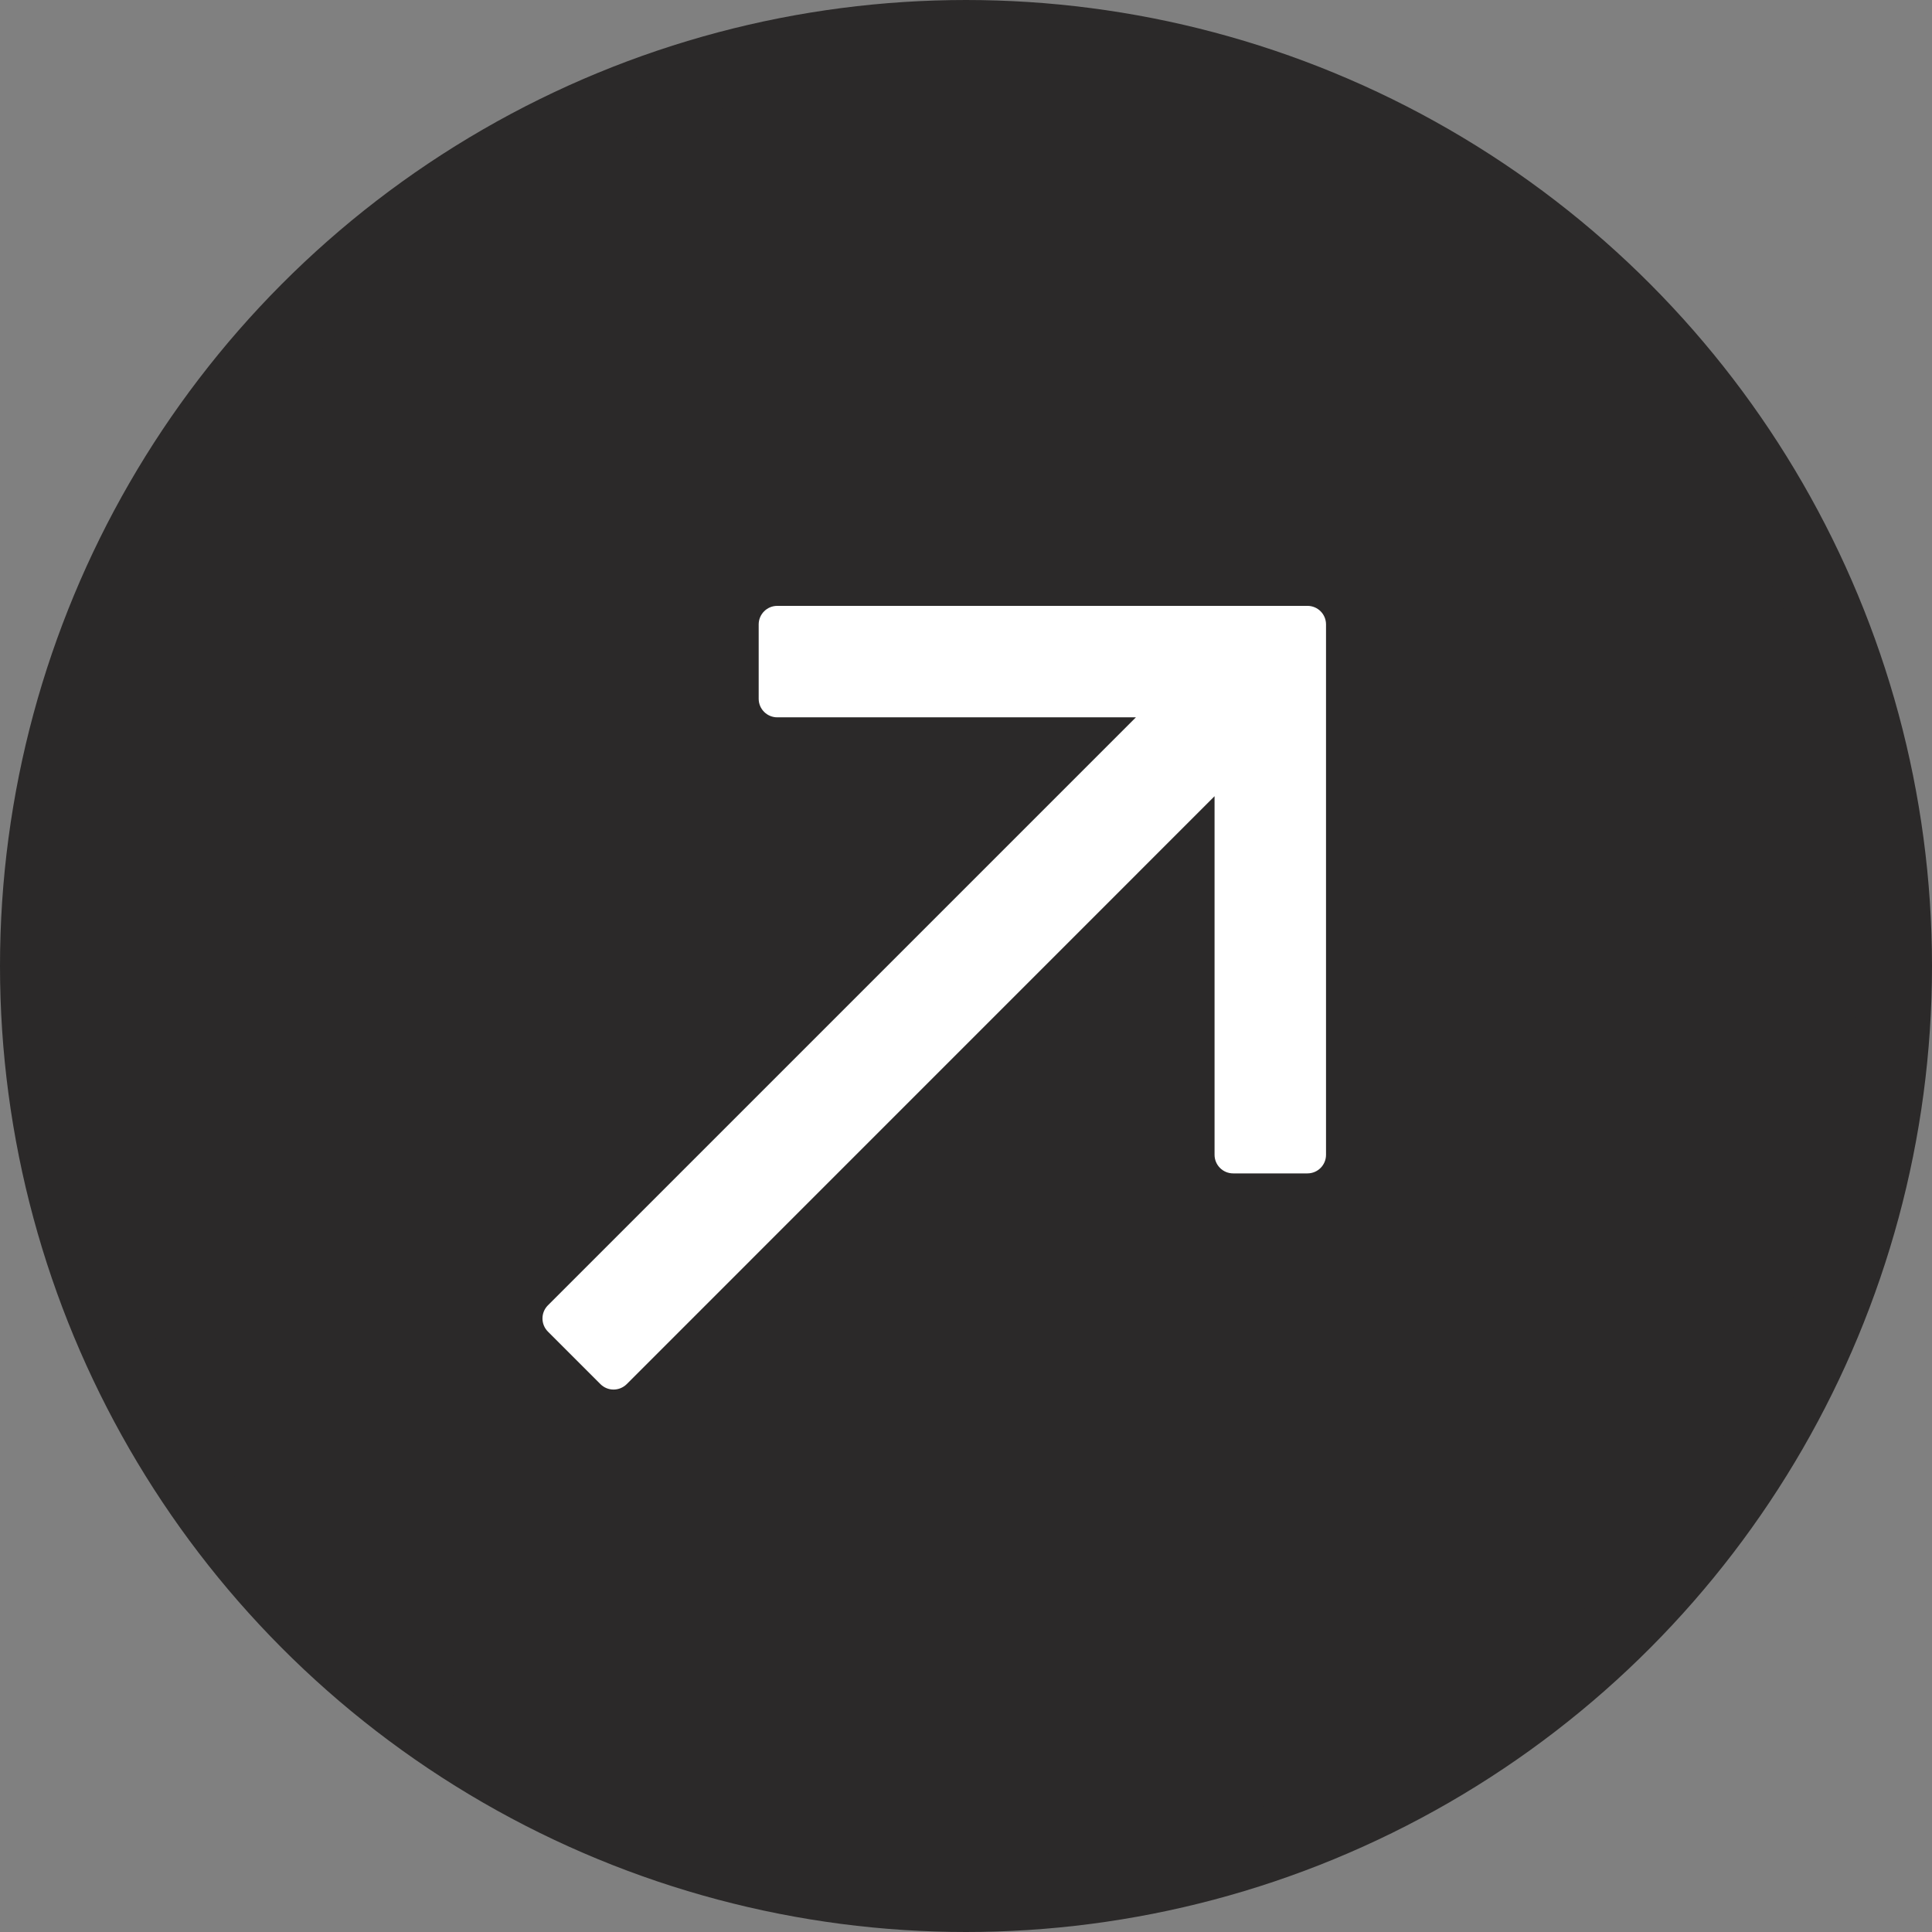
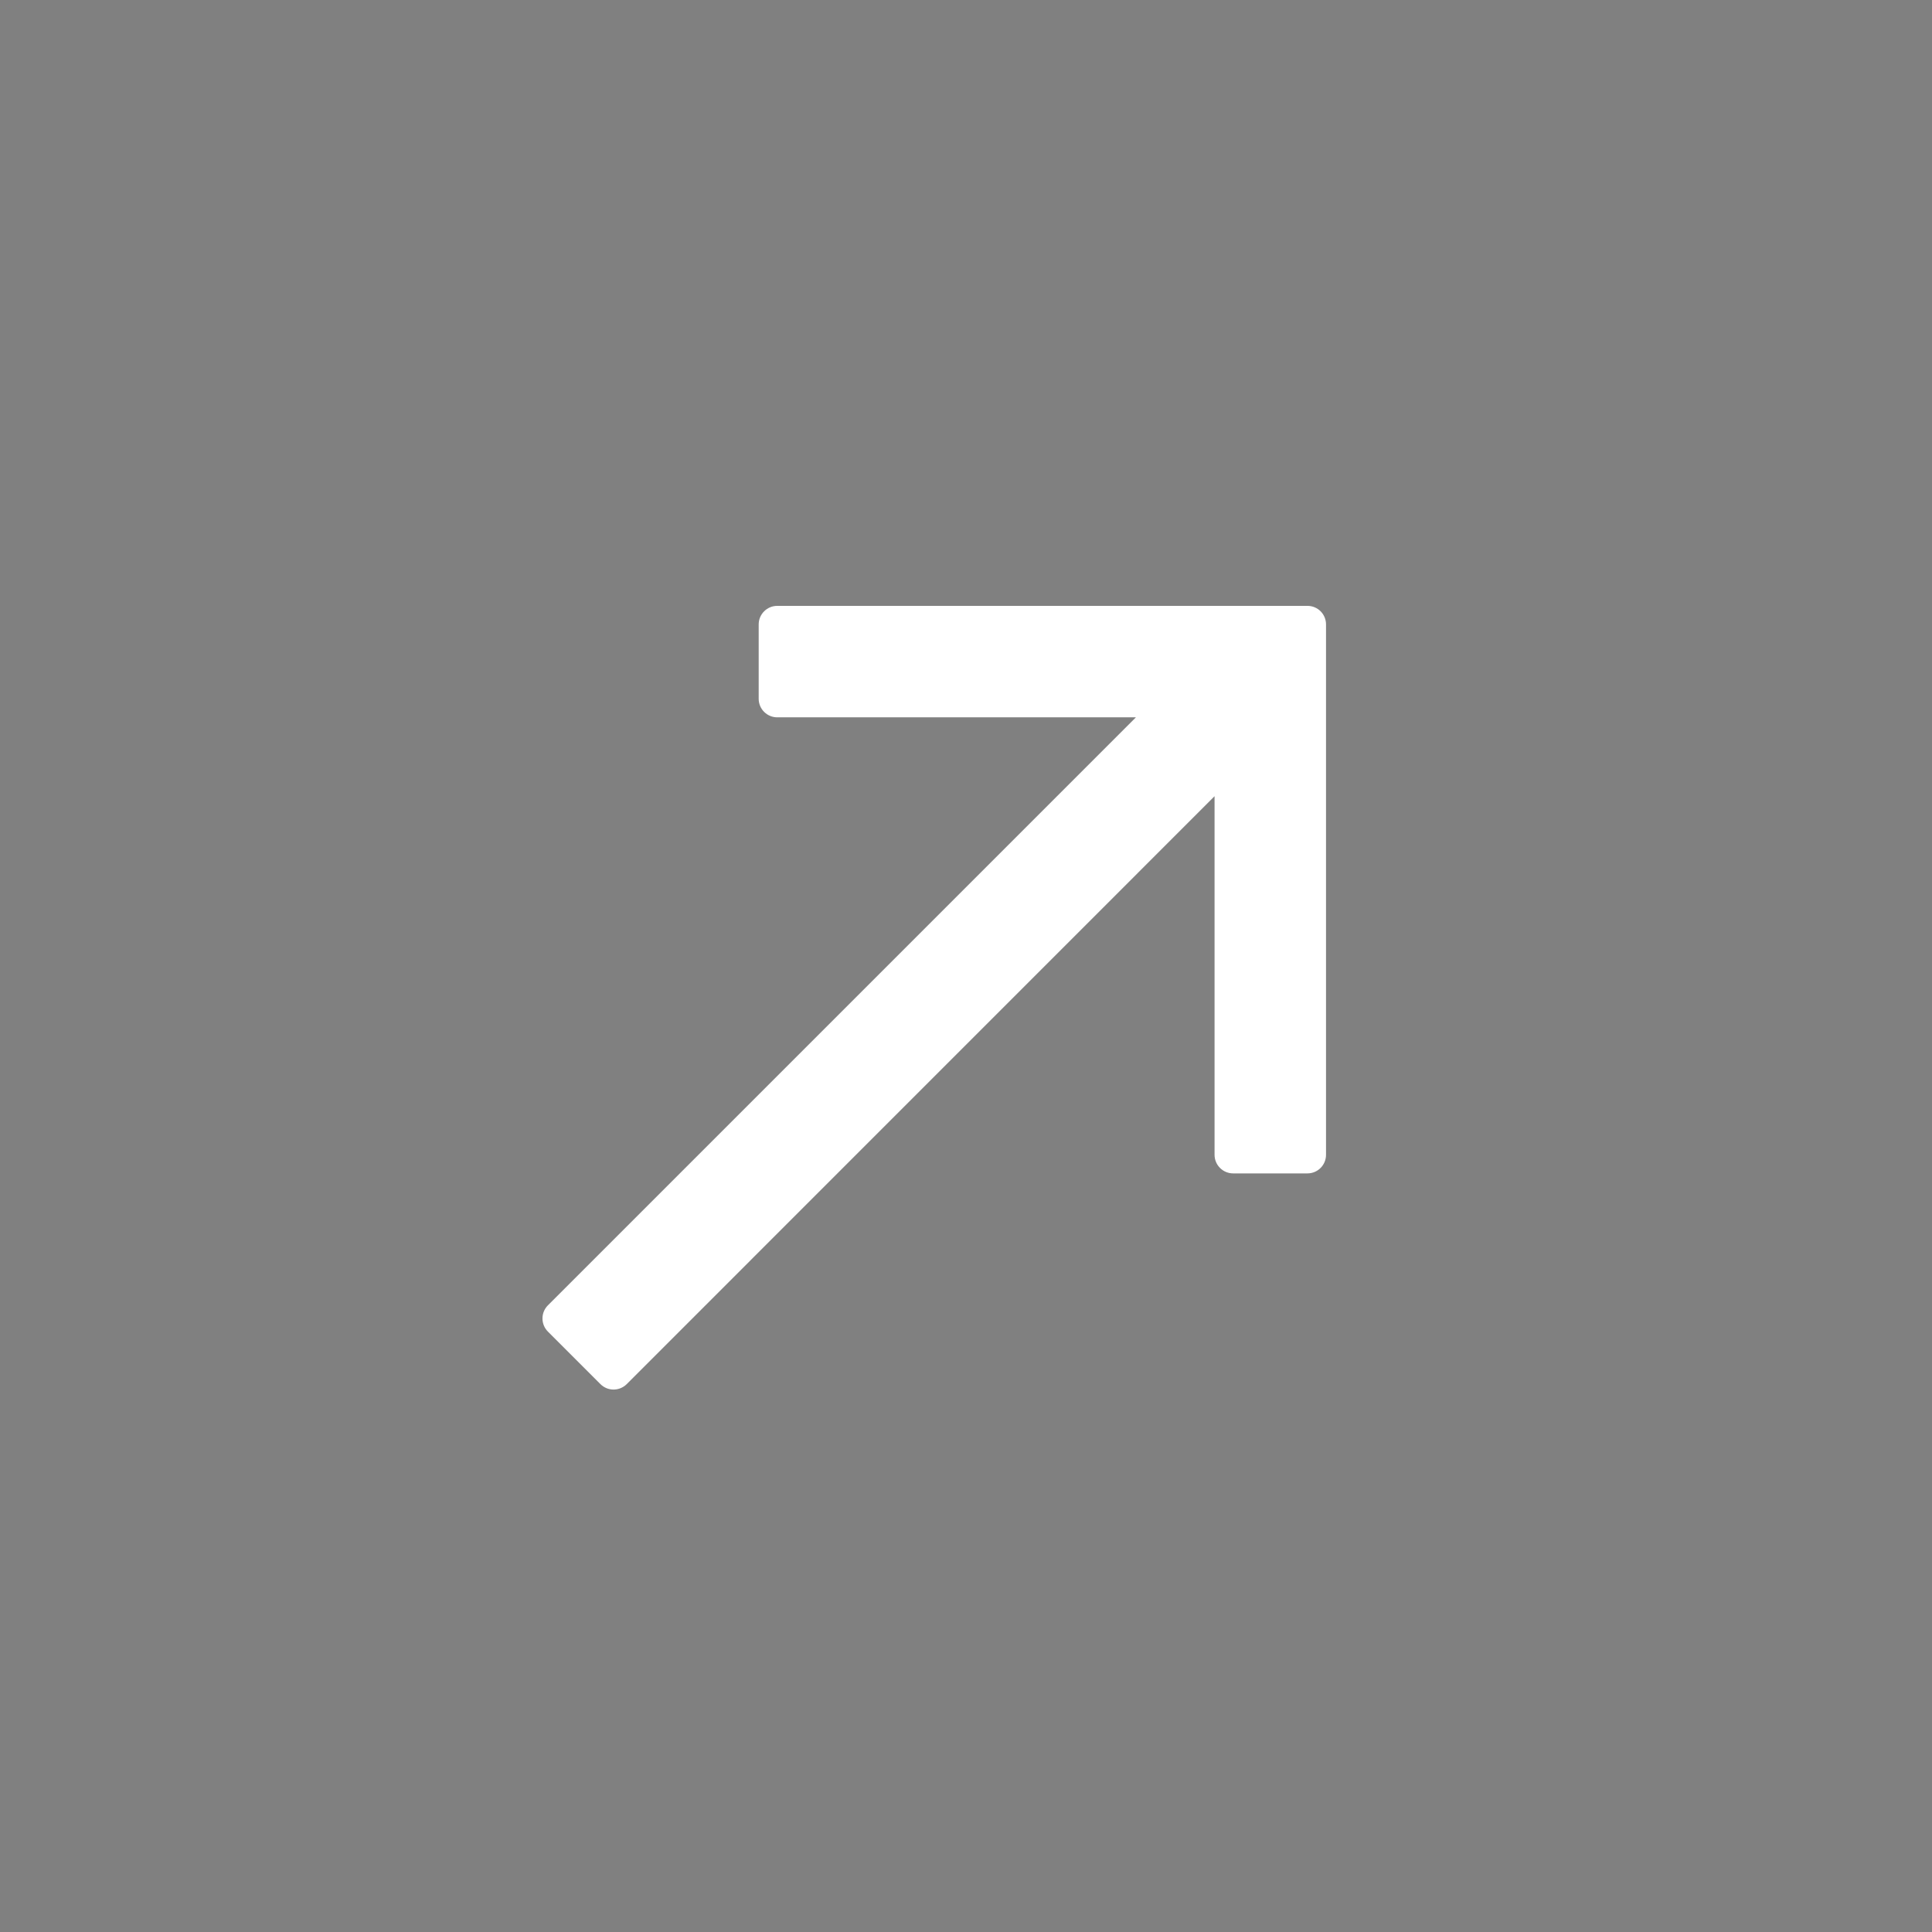
<svg xmlns="http://www.w3.org/2000/svg" width="52" height="52" viewBox="0 0 52 52">
  <rect x="0" y="0" width="52" height="52" fill="#808080" stroke="none" />
-   <circle fill="#2B2929" stroke="#2B2929" stroke-width="2" stroke-miterlimit="10" cx="26" cy="26" r="25" />
  <path fill="#FFF" d="M35.19 16.307H20.92c-.276 0-.5.224-.5.5v2c0 .276.224.5.5.5h9.653L14.747 35.133c-.195.195-.195.512 0 .707l1.414 1.414c.094.094.22.146.353.146.133 0 .26-.053.354-.146L32.69 21.43v9.652c0 .276.225.5.5.5h2c.277 0 .5-.224.5-.5V16.807c0-.277-.222-.5-.5-.5z" />
</svg>